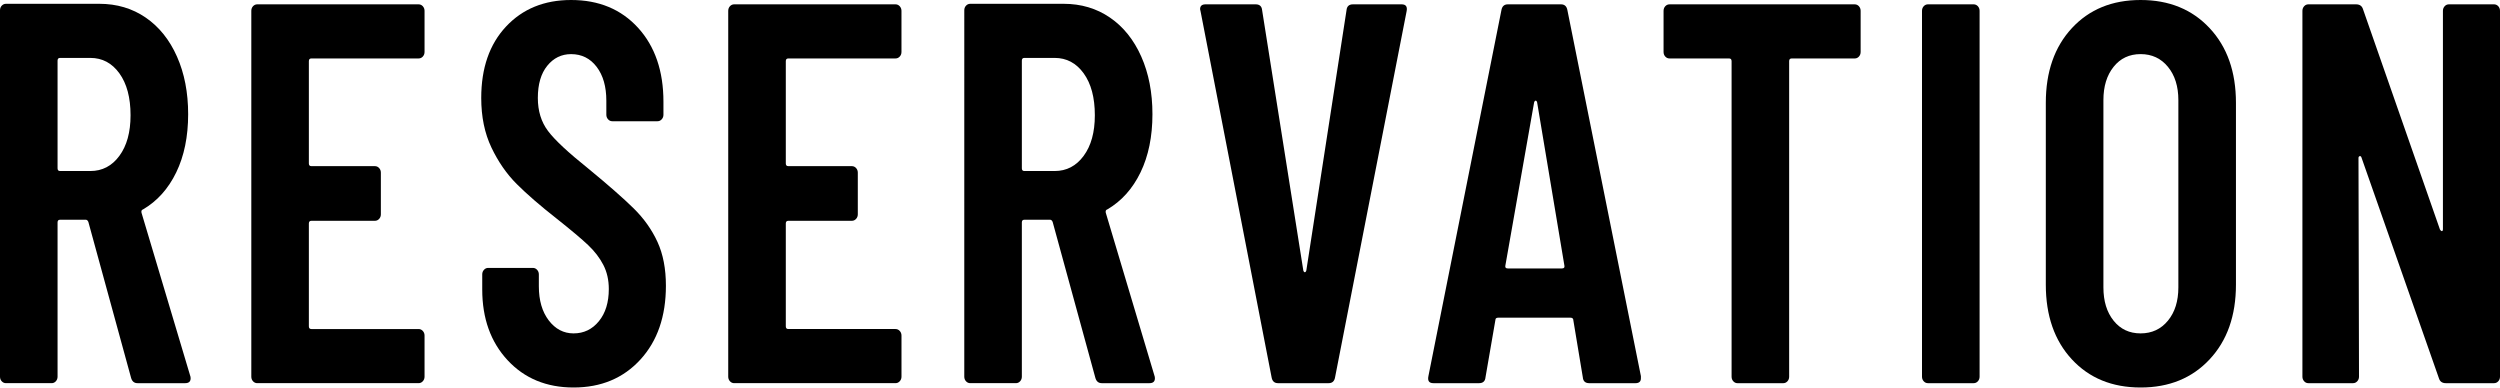
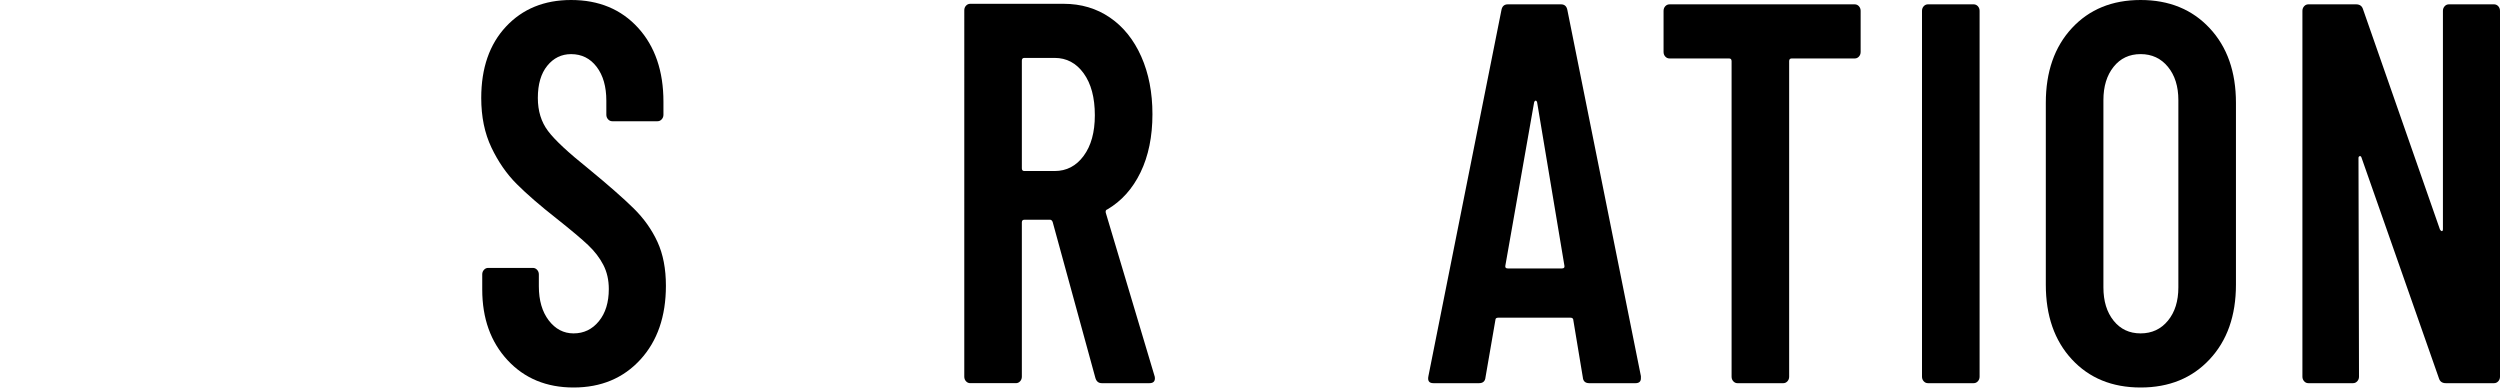
<svg xmlns="http://www.w3.org/2000/svg" version="1.1" x="0px" y="0px" width="200px" height="31px" viewBox="0 0 200 31" enable-background="new 0 0 200 31" xml:space="preserve">
  <defs>
</defs>
-   <path d="M10.484,30.22L7.068,17.751c-0.053-0.114-0.118-0.172-0.198-0.172H4.805c-0.134,0-0.2,0.071-0.2,0.215v12.339  c0,0.145-0.046,0.267-0.138,0.368c-0.092,0.102-0.206,0.152-0.337,0.152H0.476c-0.133,0-0.244-0.051-0.338-0.152  C0.044,30.401,0,30.279,0,30.134V0.823c0-0.144,0.044-0.266,0.138-0.368c0.094-0.099,0.206-0.151,0.338-0.151h7.467  c1.402,0,2.642,0.368,3.714,1.104s1.906,1.775,2.501,3.117c0.596,1.341,0.894,2.879,0.894,4.61c0,1.791-0.318,3.342-0.953,4.655  c-0.636,1.313-1.523,2.301-2.662,2.966c-0.106,0.028-0.146,0.114-0.118,0.259l3.892,13.032c0.025,0.059,0.04,0.129,0.04,0.216  c0,0.26-0.146,0.391-0.437,0.391h-3.813C10.735,30.654,10.563,30.509,10.484,30.22 M4.605,4.85v8.615c0,0.145,0.066,0.217,0.2,0.217  h2.423c0.953,0,1.727-0.404,2.322-1.213c0.595-0.807,0.894-1.889,0.894-3.247c0-1.414-0.299-2.532-0.894-3.356  C8.956,5.044,8.182,4.633,7.229,4.633H4.805C4.671,4.633,4.605,4.706,4.605,4.85" />
-   <path d="M33.825,4.525c-0.093,0.101-0.206,0.151-0.337,0.151H24.91c-0.135,0-0.201,0.074-0.201,0.217v8.182  c0,0.146,0.066,0.217,0.201,0.217h5.083c0.131,0,0.243,0.05,0.336,0.151c0.093,0.102,0.14,0.224,0.14,0.369v3.333  c0,0.145-0.047,0.268-0.14,0.368c-0.093,0.102-0.206,0.151-0.336,0.151H24.91c-0.135,0-0.201,0.073-0.201,0.216v8.227  c0,0.145,0.066,0.216,0.201,0.216h8.577c0.132,0,0.245,0.051,0.337,0.152c0.092,0.101,0.14,0.223,0.14,0.368v3.29  c0,0.145-0.047,0.267-0.14,0.368c-0.093,0.102-0.206,0.152-0.337,0.152H20.58c-0.133,0-0.246-0.051-0.338-0.152  c-0.092-0.101-0.137-0.223-0.137-0.368V0.866c0-0.143,0.044-0.266,0.137-0.368c0.093-0.099,0.206-0.151,0.338-0.151h12.907  c0.132,0,0.245,0.052,0.337,0.151c0.092,0.103,0.14,0.226,0.14,0.368v3.291C33.964,4.301,33.917,4.424,33.825,4.525" />
  <path d="M40.604,28.813c-1.35-1.456-2.025-3.34-2.025-5.65v-1.211c0-0.145,0.046-0.268,0.141-0.368  c0.09-0.101,0.204-0.152,0.336-0.152h3.574c0.132,0,0.245,0.051,0.337,0.152c0.094,0.101,0.141,0.224,0.141,0.368v0.952  c0,1.125,0.263,2.035,0.792,2.729c0.53,0.692,1.193,1.038,1.985,1.038c0.821,0,1.496-0.325,2.027-0.975  c0.53-0.649,0.793-1.507,0.793-2.576c0-0.721-0.146-1.364-0.437-1.927c-0.291-0.562-0.693-1.089-1.211-1.58  c-0.517-0.491-1.357-1.197-2.522-2.122c-1.324-1.039-2.389-1.962-3.198-2.771c-0.807-0.807-1.482-1.782-2.024-2.922  c-0.543-1.14-0.814-2.46-0.814-3.961c0-2.396,0.661-4.3,1.986-5.715C41.809,0.709,43.543,0,45.688,0c2.225,0,4.01,0.744,5.363,2.23  c1.349,1.486,2.024,3.456,2.024,5.91v1.039c0,0.145-0.047,0.267-0.14,0.368c-0.093,0.102-0.206,0.152-0.337,0.152h-3.614  c-0.133,0-0.246-0.05-0.336-0.152c-0.094-0.101-0.141-0.223-0.141-0.368V8.054c0-1.126-0.258-2.028-0.774-2.706  c-0.518-0.678-1.197-1.018-2.046-1.018c-0.767,0-1.404,0.311-1.906,0.931c-0.504,0.621-0.754,1.479-0.754,2.576  c0,1.04,0.271,1.919,0.813,2.641s1.609,1.717,3.197,2.987c1.616,1.328,2.833,2.396,3.654,3.204c0.821,0.807,1.456,1.704,1.907,2.684  c0.45,0.982,0.675,2.15,0.675,3.507c0,2.454-0.682,4.423-2.045,5.91C49.864,30.257,48.084,31,45.886,31  C43.715,31,41.955,30.271,40.604,28.813" />
-   <path d="M71.978,4.525c-0.093,0.101-0.206,0.151-0.337,0.151h-8.577c-0.134,0-0.2,0.074-0.2,0.217v8.182  c0,0.146,0.066,0.217,0.2,0.217h5.084c0.131,0,0.243,0.05,0.336,0.151c0.093,0.102,0.14,0.224,0.14,0.369v3.333  c0,0.145-0.047,0.268-0.14,0.368c-0.093,0.102-0.206,0.151-0.336,0.151h-5.084c-0.134,0-0.2,0.073-0.2,0.216v8.227  c0,0.145,0.066,0.216,0.2,0.216h8.577c0.132,0,0.245,0.051,0.337,0.152c0.093,0.101,0.141,0.223,0.141,0.368v3.29  c0,0.145-0.047,0.267-0.141,0.368c-0.093,0.102-0.206,0.152-0.337,0.152H58.733c-0.132,0-0.245-0.051-0.337-0.152  c-0.092-0.101-0.138-0.223-0.138-0.368V0.866c0-0.143,0.045-0.266,0.138-0.368c0.093-0.099,0.206-0.151,0.337-0.151h12.907  c0.132,0,0.245,0.052,0.337,0.151c0.093,0.103,0.141,0.226,0.141,0.368v3.291C72.119,4.301,72.071,4.424,71.978,4.525" />
  <path d="M87.627,30.22l-3.416-12.469c-0.053-0.114-0.118-0.172-0.198-0.172h-2.065c-0.134,0-0.2,0.071-0.2,0.215v12.339  c0,0.145-0.046,0.267-0.138,0.368c-0.092,0.102-0.206,0.152-0.337,0.152h-3.654c-0.133,0-0.246-0.051-0.338-0.152  c-0.093-0.101-0.138-0.223-0.138-0.368V0.823c0-0.144,0.044-0.266,0.138-0.368c0.093-0.099,0.206-0.151,0.338-0.151h7.467  c1.402,0,2.641,0.368,3.713,1.104c1.073,0.736,1.906,1.775,2.502,3.117c0.595,1.341,0.894,2.879,0.894,4.61  c0,1.791-0.318,3.342-0.953,4.655c-0.636,1.313-1.523,2.301-2.662,2.966c-0.107,0.028-0.146,0.114-0.12,0.259l3.893,13.032  c0.025,0.059,0.039,0.129,0.039,0.216c0,0.26-0.146,0.391-0.437,0.391h-3.813C87.878,30.654,87.705,30.509,87.627,30.22   M81.748,4.85v8.615c0,0.145,0.066,0.217,0.2,0.217h2.423c0.953,0,1.727-0.404,2.322-1.213c0.596-0.807,0.894-1.889,0.894-3.247  c0-1.414-0.298-2.532-0.894-3.356c-0.595-0.822-1.369-1.233-2.322-1.233h-2.423C81.814,4.633,81.748,4.706,81.748,4.85" />
-   <path d="M101.726,30.177L96.046,0.91l-0.039-0.174c0-0.259,0.145-0.389,0.437-0.389h4.011c0.316,0,0.489,0.159,0.516,0.476  l3.296,20.825c0.025,0.086,0.065,0.13,0.119,0.13c0.052,0,0.093-0.044,0.119-0.13l3.216-20.825c0.027-0.316,0.2-0.476,0.518-0.476  h3.89c0.345,0,0.477,0.188,0.398,0.563l-5.72,29.267c-0.052,0.318-0.225,0.477-0.516,0.477h-4.051  C101.952,30.654,101.779,30.495,101.726,30.177" />
  <path d="M126.624,30.177l-0.755-4.545c0-0.145-0.079-0.218-0.237-0.218h-5.76c-0.159,0-0.238,0.059-0.238,0.174l-0.793,4.589  c-0.027,0.317-0.2,0.477-0.517,0.477h-3.654c-0.343,0-0.475-0.187-0.397-0.563l5.838-29.267c0.052-0.317,0.225-0.477,0.516-0.477  h4.25c0.292,0,0.462,0.159,0.517,0.477l5.878,29.267v0.174c0,0.259-0.146,0.39-0.437,0.39h-3.694  C126.821,30.654,126.649,30.495,126.624,30.177 M120.625,21.475h4.33c0.16,0,0.225-0.07,0.199-0.216l-2.185-13.076  c-0.026-0.086-0.067-0.129-0.119-0.129c-0.054,0-0.093,0.043-0.119,0.129l-2.304,13.076  C120.401,21.404,120.467,21.475,120.625,21.475" />
  <path d="M148.713,0.498c0.092,0.103,0.138,0.226,0.138,0.368v3.292c0,0.144-0.046,0.267-0.138,0.368  c-0.093,0.101-0.205,0.151-0.337,0.151h-5.044c-0.134,0-0.2,0.073-0.2,0.217v25.241c0,0.146-0.046,0.268-0.137,0.368  c-0.095,0.102-0.206,0.152-0.339,0.152h-3.654c-0.132,0-0.244-0.05-0.337-0.152c-0.093-0.101-0.138-0.223-0.138-0.368V4.893  c0-0.145-0.068-0.217-0.2-0.217h-4.765c-0.134,0-0.246-0.05-0.339-0.151c-0.093-0.101-0.138-0.224-0.138-0.368V0.866  c0-0.143,0.045-0.266,0.138-0.368c0.093-0.1,0.206-0.15,0.339-0.15h14.814C148.508,0.347,148.62,0.398,148.713,0.498" />
  <path d="M153.898,30.502c-0.093-0.101-0.138-0.223-0.138-0.368V0.866c0-0.143,0.045-0.266,0.138-0.368  c0.094-0.1,0.206-0.151,0.338-0.151h3.653c0.134,0,0.246,0.052,0.34,0.151c0.091,0.102,0.138,0.225,0.138,0.368v29.268  c0,0.145-0.047,0.267-0.138,0.368c-0.094,0.102-0.206,0.152-0.34,0.152h-3.653C154.104,30.654,153.992,30.604,153.898,30.502" />
  <path d="M165.749,28.749c-1.39-1.501-2.084-3.493-2.084-5.975V8.227c0-2.482,0.694-4.474,2.084-5.975  C167.14,0.751,168.973,0,171.251,0c2.276,0,4.117,0.751,5.519,2.251c1.404,1.501,2.106,3.493,2.106,5.975v14.547  c0,2.482-0.702,4.474-2.106,5.975C175.368,30.25,173.527,31,171.251,31C168.973,31,167.14,30.25,165.749,28.749 M173.435,25.653  c0.557-0.677,0.834-1.565,0.834-2.663V8.01c0-1.097-0.277-1.984-0.834-2.663c-0.557-0.678-1.284-1.018-2.184-1.018  c-0.901,0-1.623,0.339-2.164,1.018c-0.543,0.679-0.814,1.566-0.814,2.663v14.98c0,1.098,0.271,1.986,0.814,2.663  c0.541,0.678,1.263,1.018,2.164,1.018C172.15,26.67,172.878,26.331,173.435,25.653" />
  <path d="M184.333,30.502c-0.093-0.101-0.14-0.223-0.14-0.368V0.866c0-0.143,0.047-0.266,0.14-0.368  c0.091-0.1,0.204-0.151,0.338-0.151h3.813c0.29,0,0.477,0.13,0.556,0.39l6.155,17.622c0.053,0.087,0.104,0.13,0.159,0.13  c0.053,0,0.08-0.058,0.08-0.173V0.866c0-0.143,0.046-0.266,0.139-0.368c0.092-0.1,0.204-0.151,0.338-0.151h3.613  c0.132,0,0.244,0.052,0.337,0.151C199.953,0.6,200,0.723,200,0.866v29.268c0,0.145-0.047,0.267-0.14,0.368  c-0.093,0.102-0.205,0.152-0.337,0.152h-3.852c-0.293,0-0.478-0.13-0.557-0.39l-6.196-17.663c-0.026-0.087-0.073-0.123-0.14-0.109  c-0.065,0.014-0.099,0.065-0.099,0.152l0.041,17.49c0,0.145-0.047,0.267-0.14,0.368c-0.094,0.102-0.206,0.152-0.338,0.152h-3.573  C184.537,30.654,184.424,30.604,184.333,30.502" />
</svg>